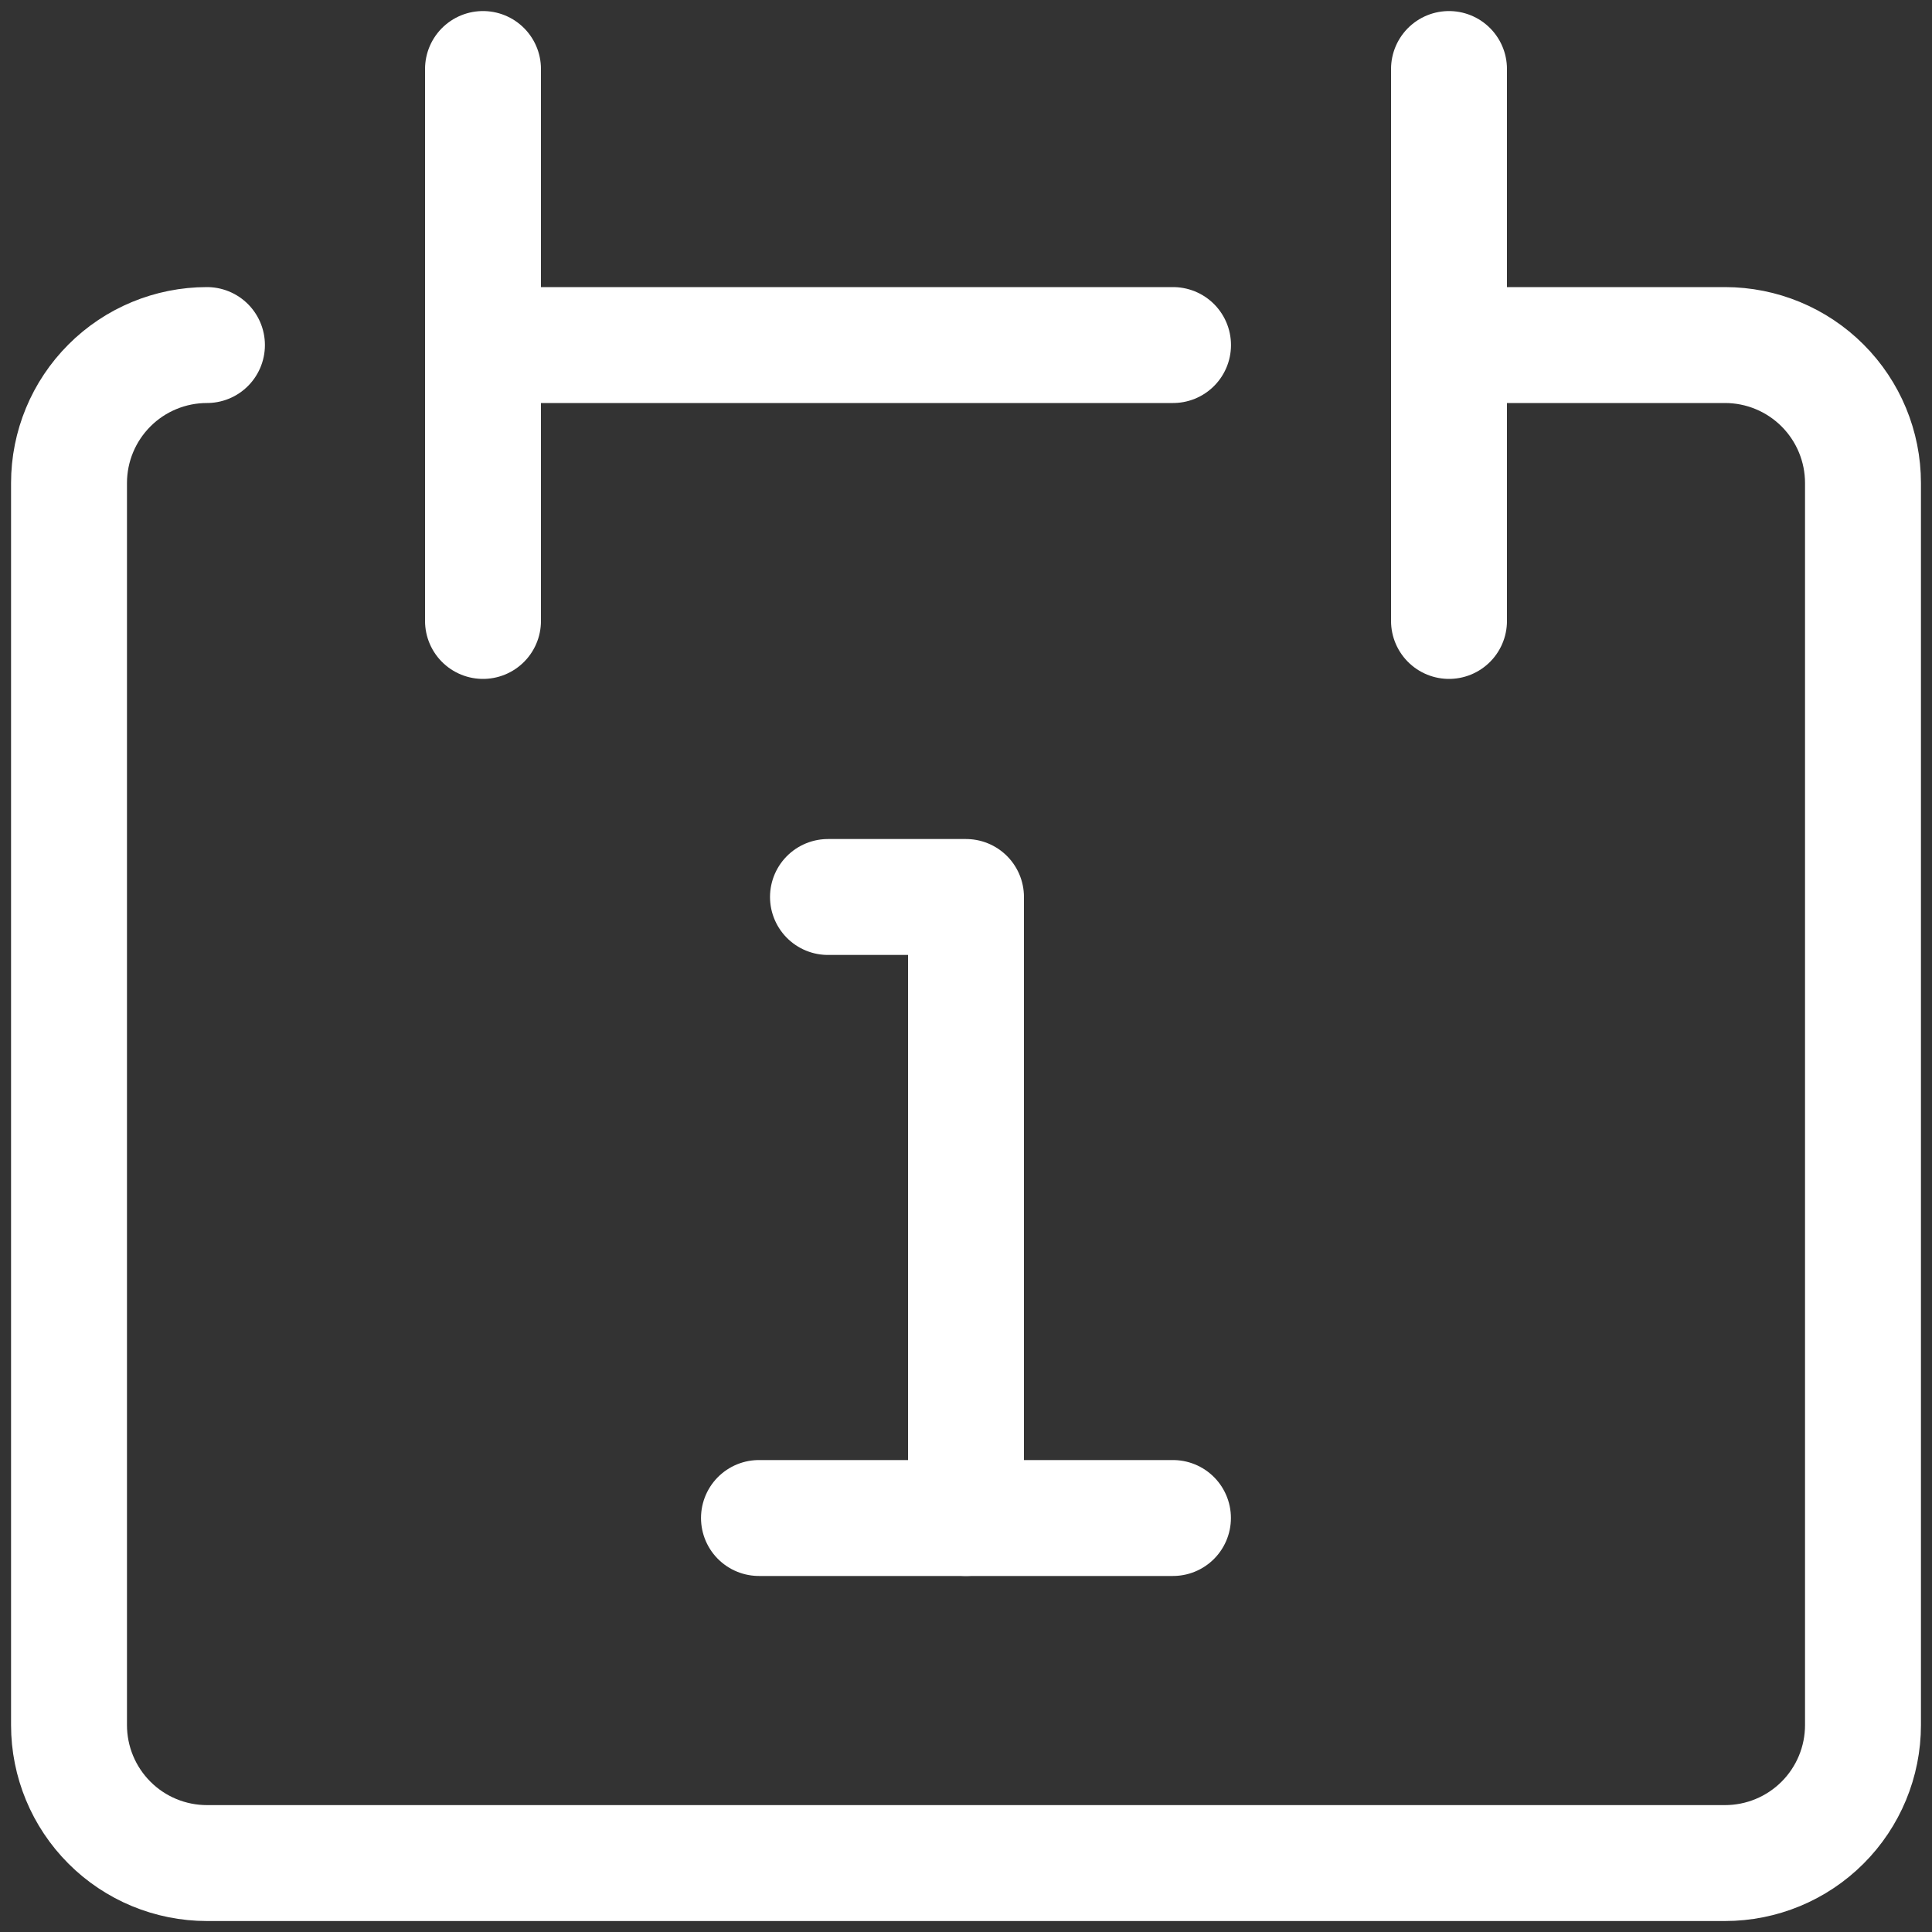
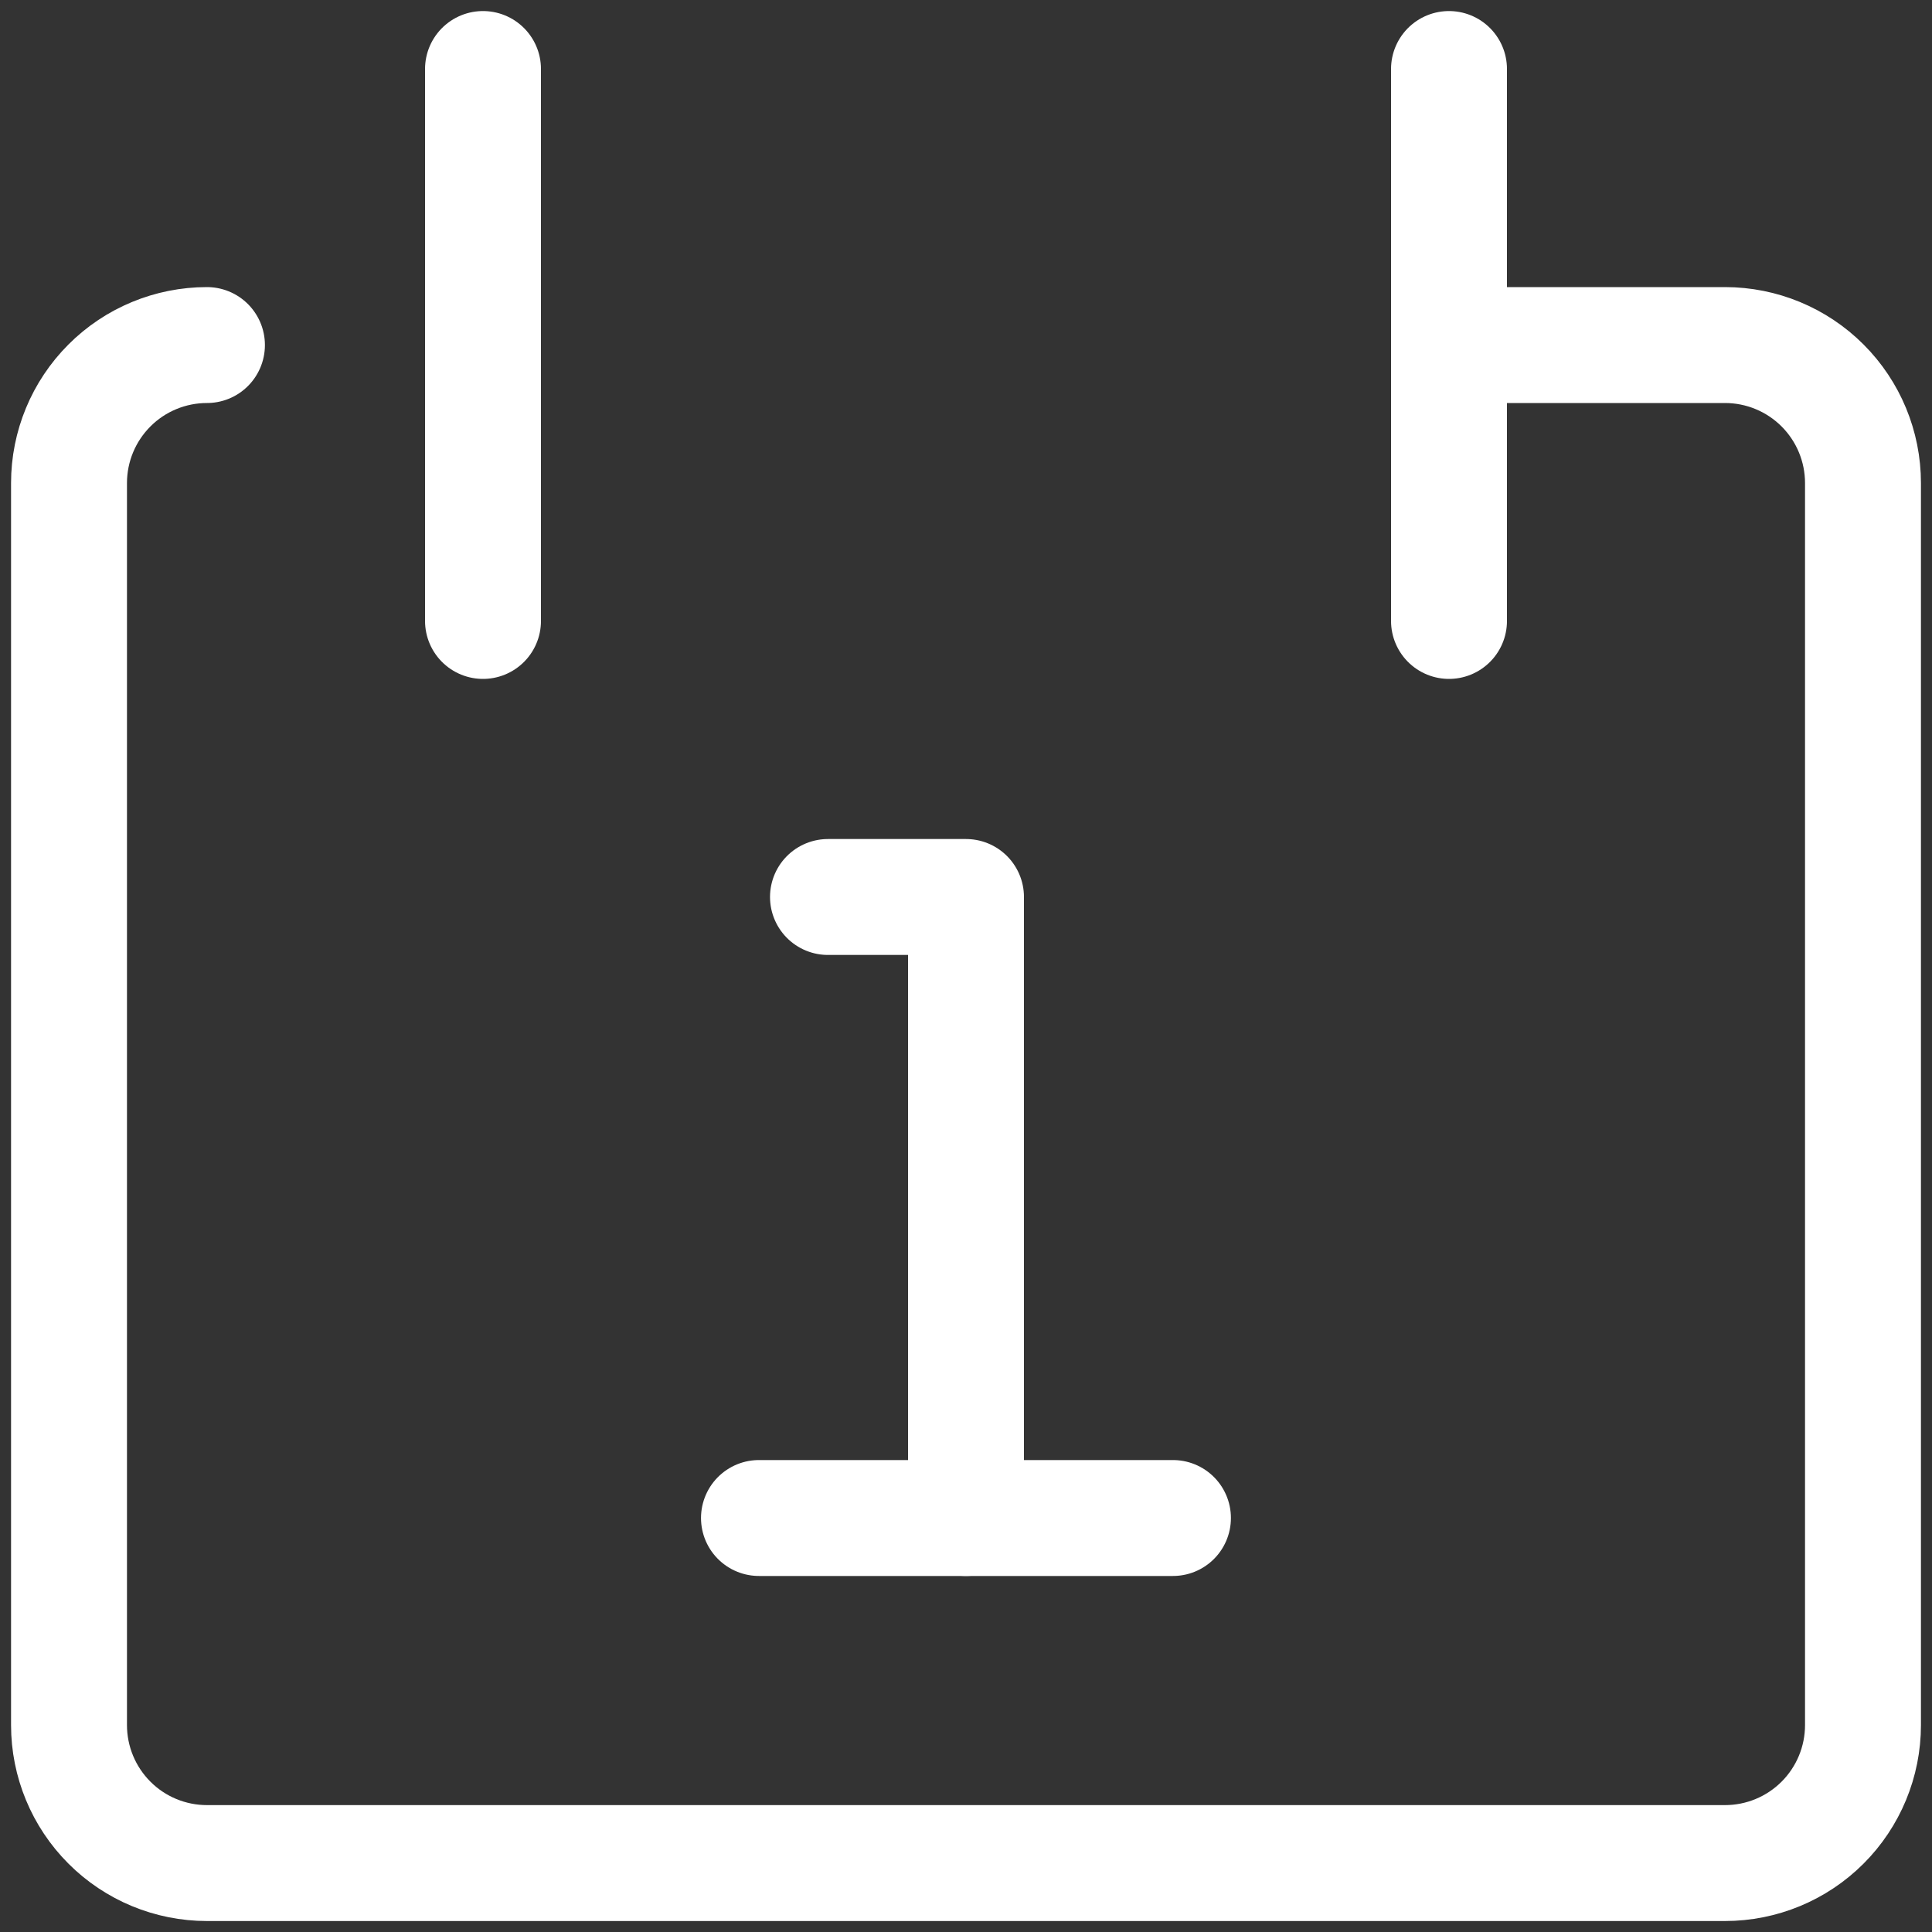
<svg xmlns="http://www.w3.org/2000/svg" width="25" height="25" viewBox="0 0 25 25" fill="none">
  <rect x="0" y="0" width="25" height="25" fill="#333333" stroke="none" />
  <g clip-path="url(#clip0_153_320)">
    <path d="M10.714 11.607H12.5V19.643" stroke="white" stroke-width="1.5" stroke-linecap="round" stroke-linejoin="round" />
    <path d="M9.821 19.643H15.178" stroke="white" stroke-width="1.5" stroke-linecap="round" stroke-linejoin="round" />
    <path d="M2.678 4.465C2.205 4.465 1.75 4.653 1.416 4.988C1.081 5.323 0.893 5.777 0.893 6.251V22.322C0.893 22.796 1.081 23.25 1.416 23.585C1.75 23.92 2.205 24.108 2.678 24.108H22.321C22.795 24.108 23.249 23.92 23.584 23.585C23.919 23.25 24.107 22.796 24.107 22.322V6.251C24.107 5.777 23.919 5.323 23.584 4.988C23.249 4.653 22.795 4.465 22.321 4.465H18.75" stroke="white" stroke-width="1.5" stroke-linecap="round" stroke-linejoin="round" />
    <path d="M6.25 0.893V8.035" stroke="white" stroke-width="1.5" stroke-linecap="round" stroke-linejoin="round" />
    <path d="M18.75 0.893V8.035" stroke="white" stroke-width="1.5" stroke-linecap="round" stroke-linejoin="round" />
-     <path d="M6.25 4.465H15.179" stroke="white" stroke-width="1.5" stroke-linecap="round" stroke-linejoin="round" />
  </g>
  <defs>
    <clipPath id="clip0_153_320">
      <rect width="25" height="25" fill="white" />
    </clipPath>
  </defs>
</svg>